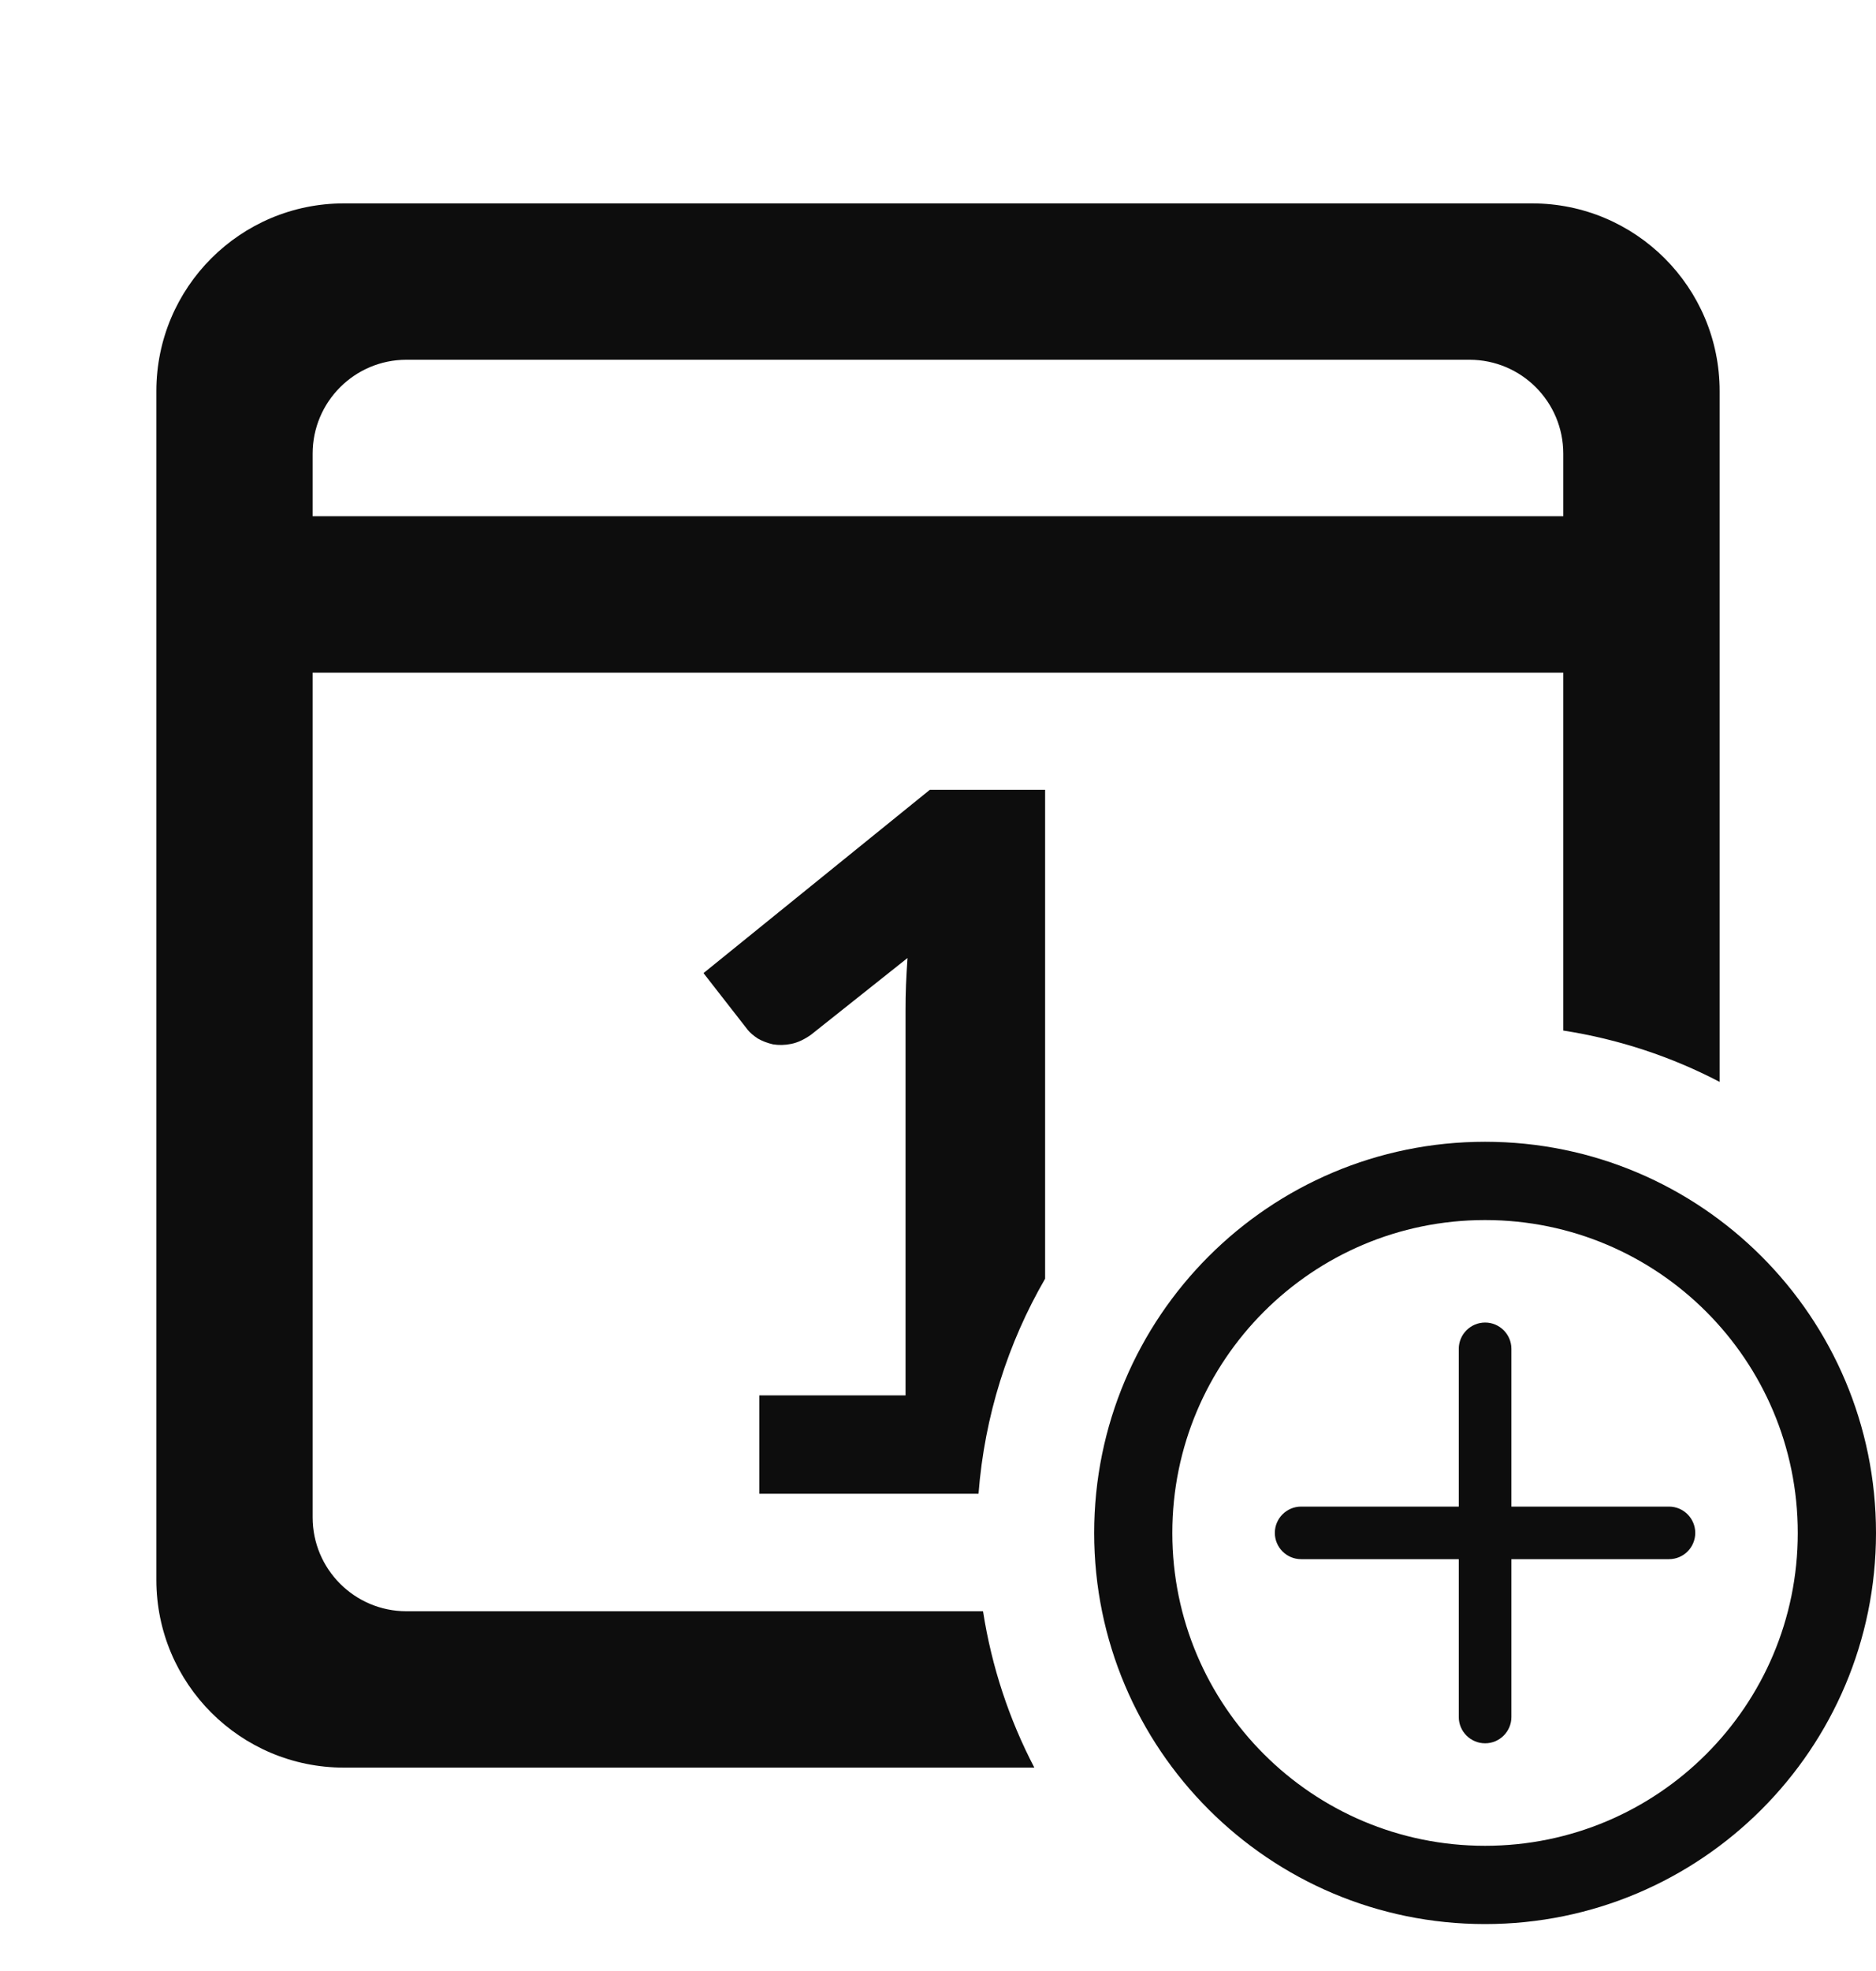
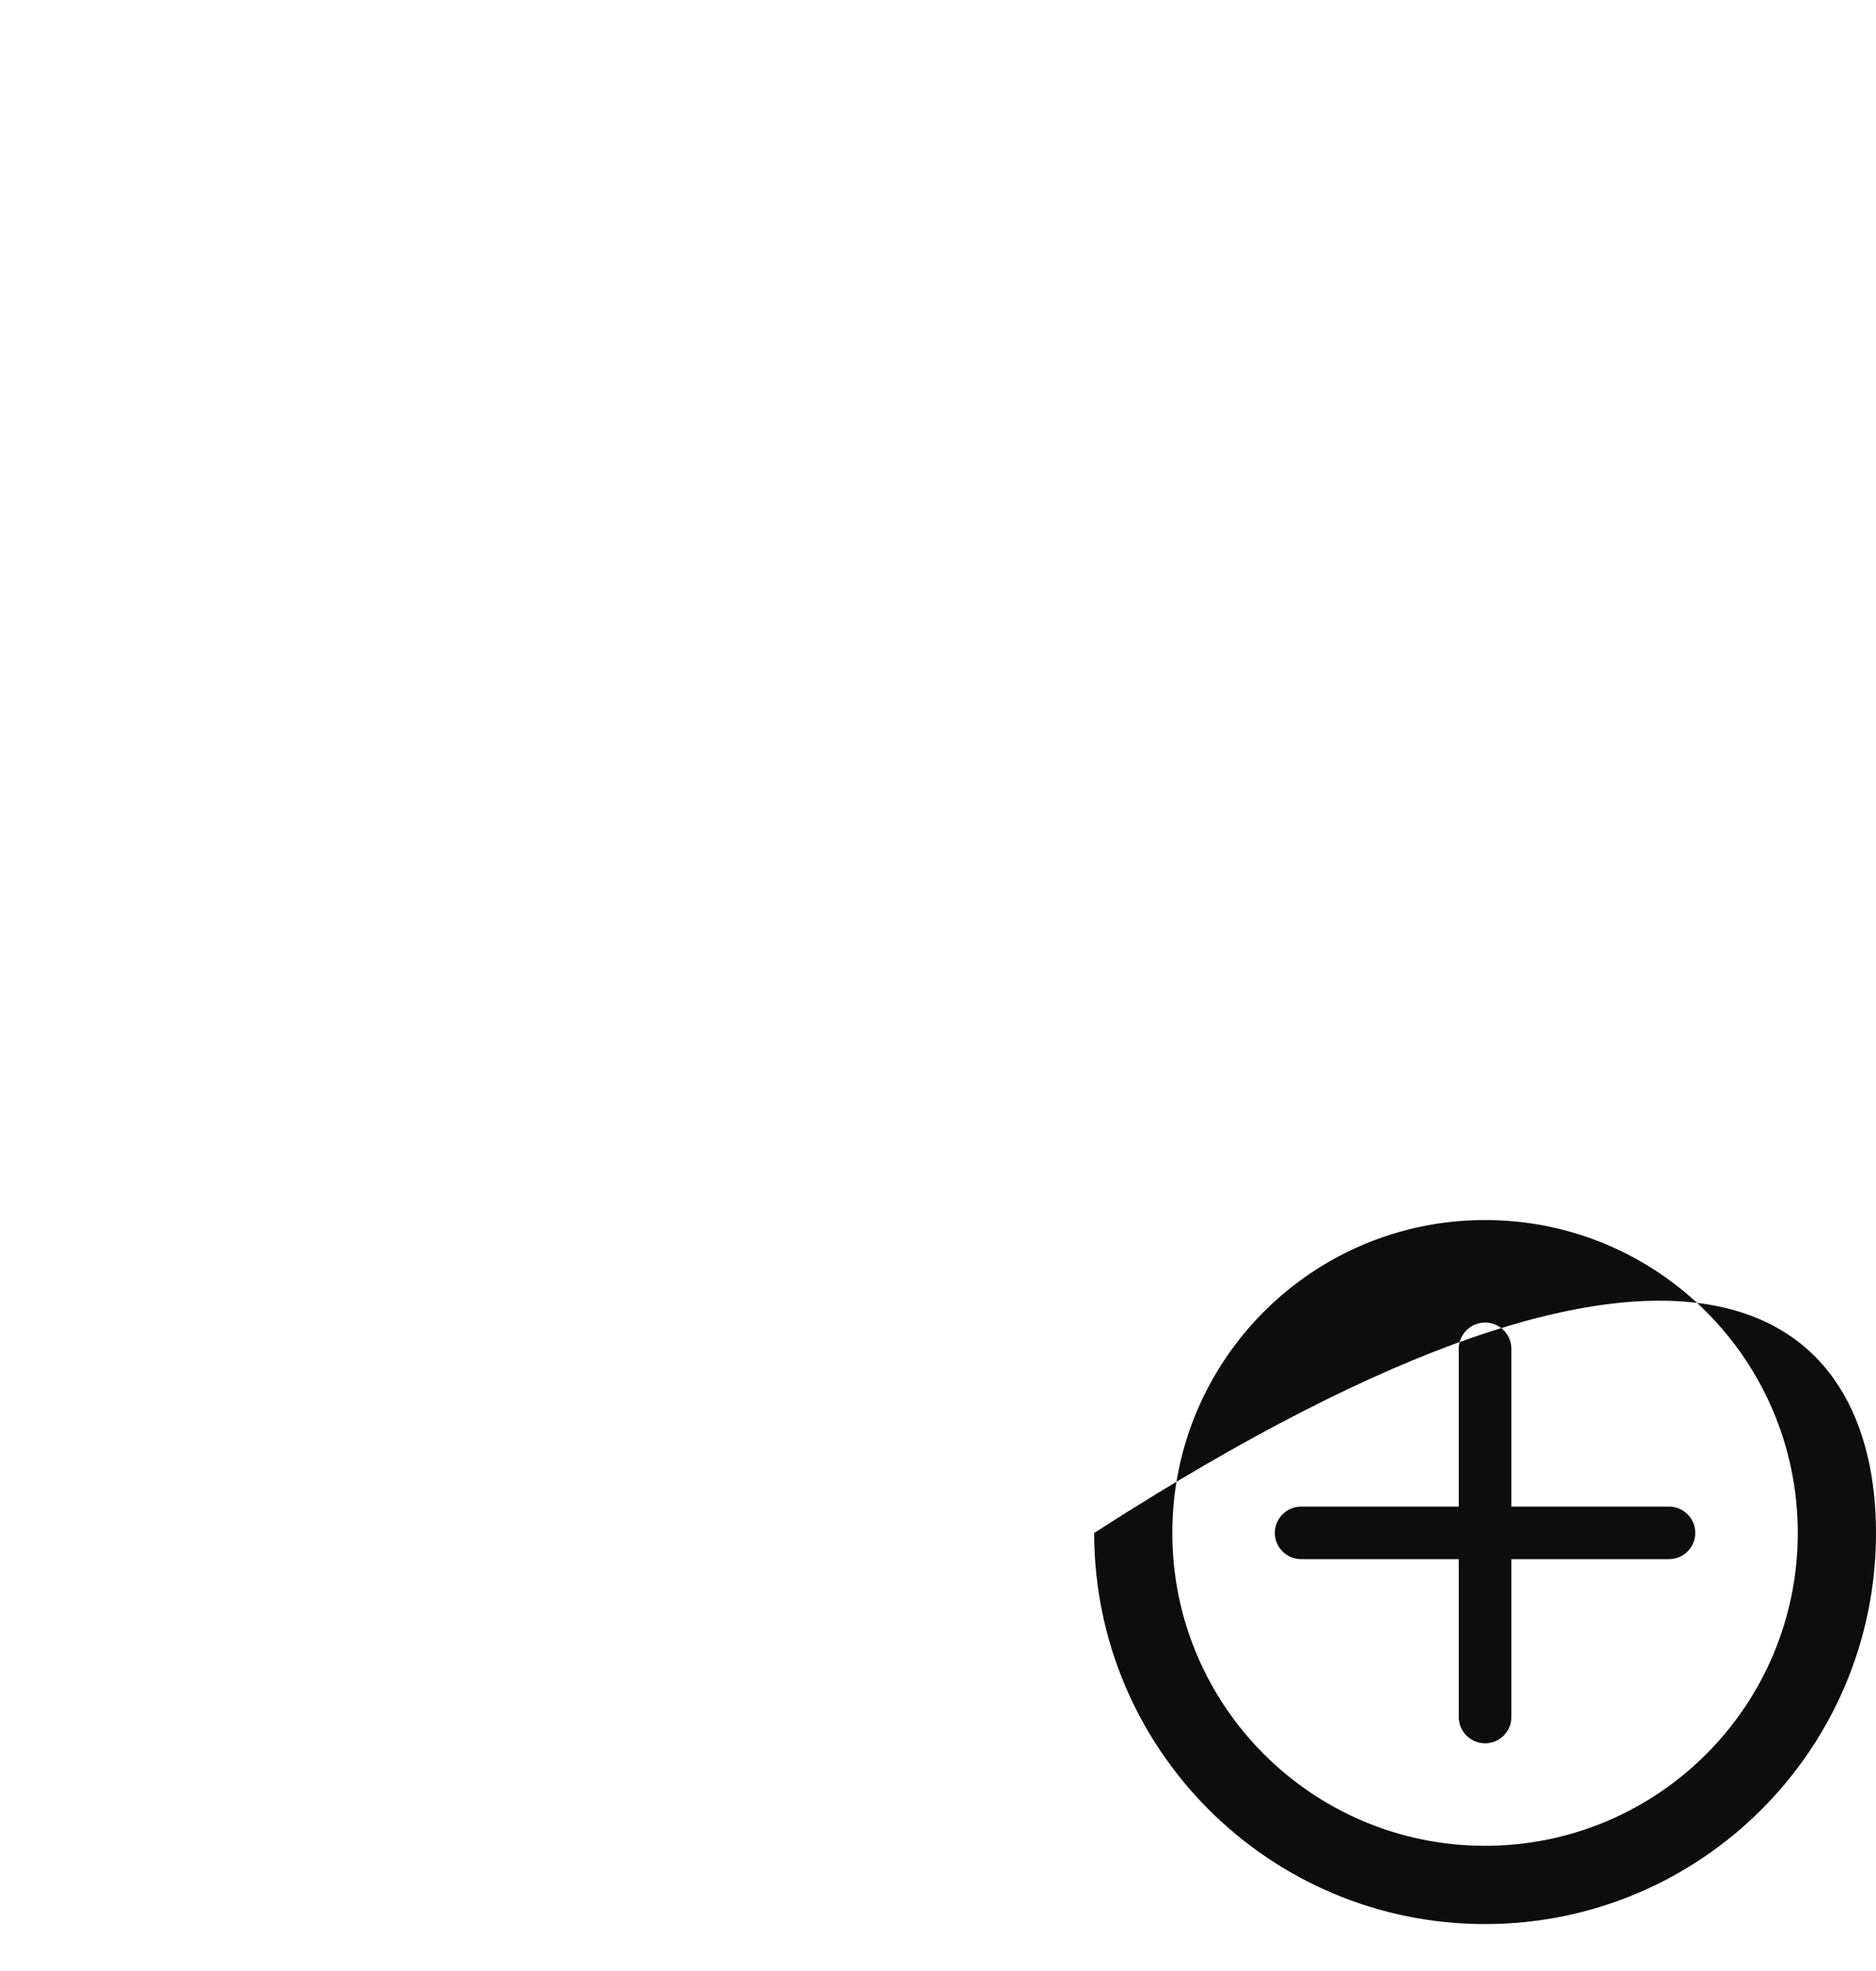
<svg xmlns="http://www.w3.org/2000/svg" width="20" height="21" viewBox="0 0 20 21" fill="none">
-   <path fill-rule="evenodd" clip-rule="evenodd" d="M1.667 4.167C1.667 3.062 2.562 2.167 3.667 2.167H16.333C17.438 2.167 18.333 3.062 18.333 4.167V7.167V11.527C17.82 11.259 17.259 11.072 16.666 10.98V7.167H3.333V16.167C3.333 16.719 3.781 17.167 4.333 17.167H10.48C10.572 17.759 10.759 18.32 11.027 18.833H3.667C2.562 18.833 1.667 17.938 1.667 16.833V7.167V4.167ZM11.142 13.624C10.746 14.307 10.496 15.085 10.432 15.915H8.095V14.867H9.654V10.765C9.654 10.676 9.655 10.585 9.659 10.492C9.663 10.399 9.668 10.304 9.675 10.207L8.647 11.024C8.575 11.075 8.505 11.108 8.436 11.122C8.367 11.136 8.303 11.137 8.241 11.127C8.18 11.113 8.126 11.092 8.079 11.065C8.032 11.034 7.996 11.003 7.971 10.972L7.5 10.368L9.913 8.415H11.142V13.624ZM16.666 5.5H3.333L3.333 4.833C3.333 4.281 3.781 3.833 4.333 3.833H15.666C16.219 3.833 16.666 4.281 16.666 4.833L16.666 5.5Z" fill="#0D0D0D" />
-   <path fill-rule="evenodd" clip-rule="evenodd" d="M20 16.333C20 18.634 18.134 20.5 15.832 20.5C13.531 20.5 11.665 18.634 11.665 16.333C11.665 14.031 13.531 12.165 15.832 12.165C18.134 12.165 20 14.031 20 16.333ZM19.166 16.333C19.166 18.174 17.674 19.666 15.832 19.666C13.991 19.666 12.498 18.174 12.498 16.333C12.498 14.491 13.991 12.999 15.832 12.999C17.674 12.999 19.166 14.491 19.166 16.333ZM15.833 18.574C15.678 18.574 15.552 18.448 15.552 18.294V16.612H13.871C13.717 16.612 13.591 16.487 13.591 16.332C13.591 16.178 13.717 16.052 13.871 16.052H15.552V14.371C15.552 14.217 15.678 14.091 15.833 14.091C15.987 14.091 16.113 14.217 16.113 14.371V16.052L17.793 16.052C17.948 16.052 18.073 16.178 18.073 16.332C18.073 16.487 17.948 16.612 17.793 16.612H16.113V18.294C16.113 18.448 15.987 18.574 15.833 18.574Z" fill="#0D0D0D" />
+   <path fill-rule="evenodd" clip-rule="evenodd" d="M20 16.333C20 18.634 18.134 20.5 15.832 20.5C13.531 20.5 11.665 18.634 11.665 16.333C18.134 12.165 20 14.031 20 16.333ZM19.166 16.333C19.166 18.174 17.674 19.666 15.832 19.666C13.991 19.666 12.498 18.174 12.498 16.333C12.498 14.491 13.991 12.999 15.832 12.999C17.674 12.999 19.166 14.491 19.166 16.333ZM15.833 18.574C15.678 18.574 15.552 18.448 15.552 18.294V16.612H13.871C13.717 16.612 13.591 16.487 13.591 16.332C13.591 16.178 13.717 16.052 13.871 16.052H15.552V14.371C15.552 14.217 15.678 14.091 15.833 14.091C15.987 14.091 16.113 14.217 16.113 14.371V16.052L17.793 16.052C17.948 16.052 18.073 16.178 18.073 16.332C18.073 16.487 17.948 16.612 17.793 16.612H16.113V18.294C16.113 18.448 15.987 18.574 15.833 18.574Z" fill="#0D0D0D" />
</svg>